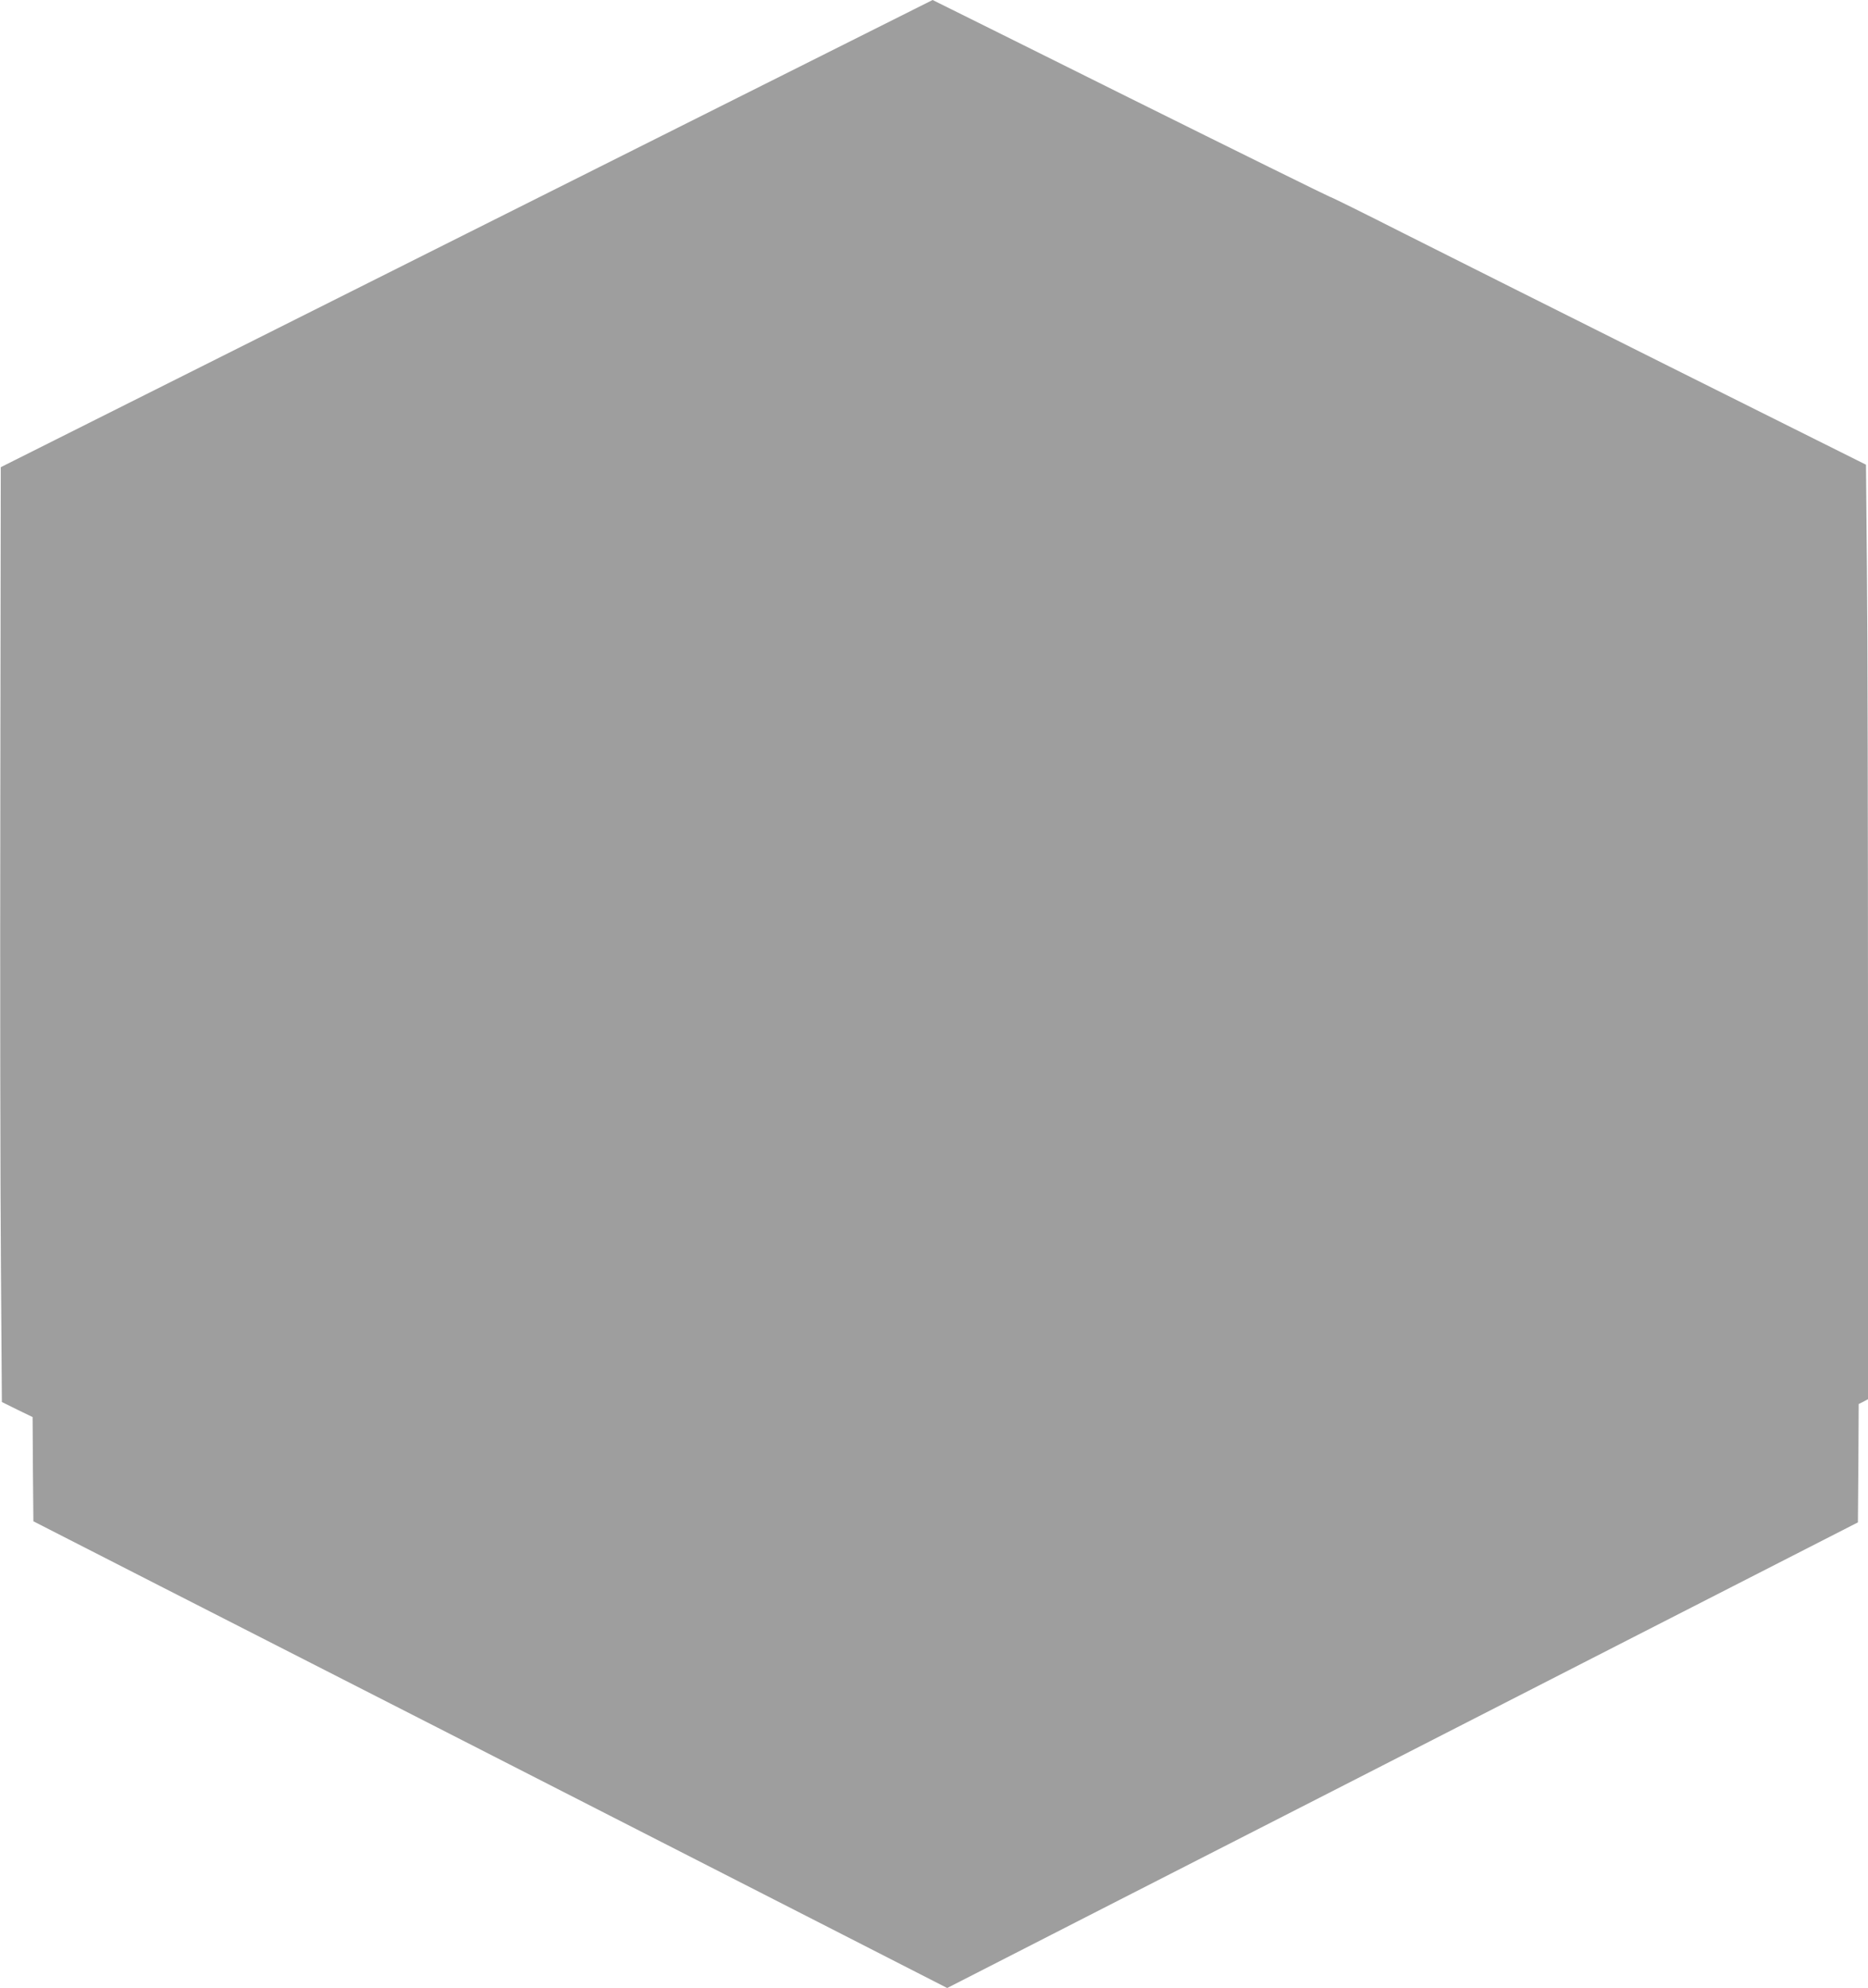
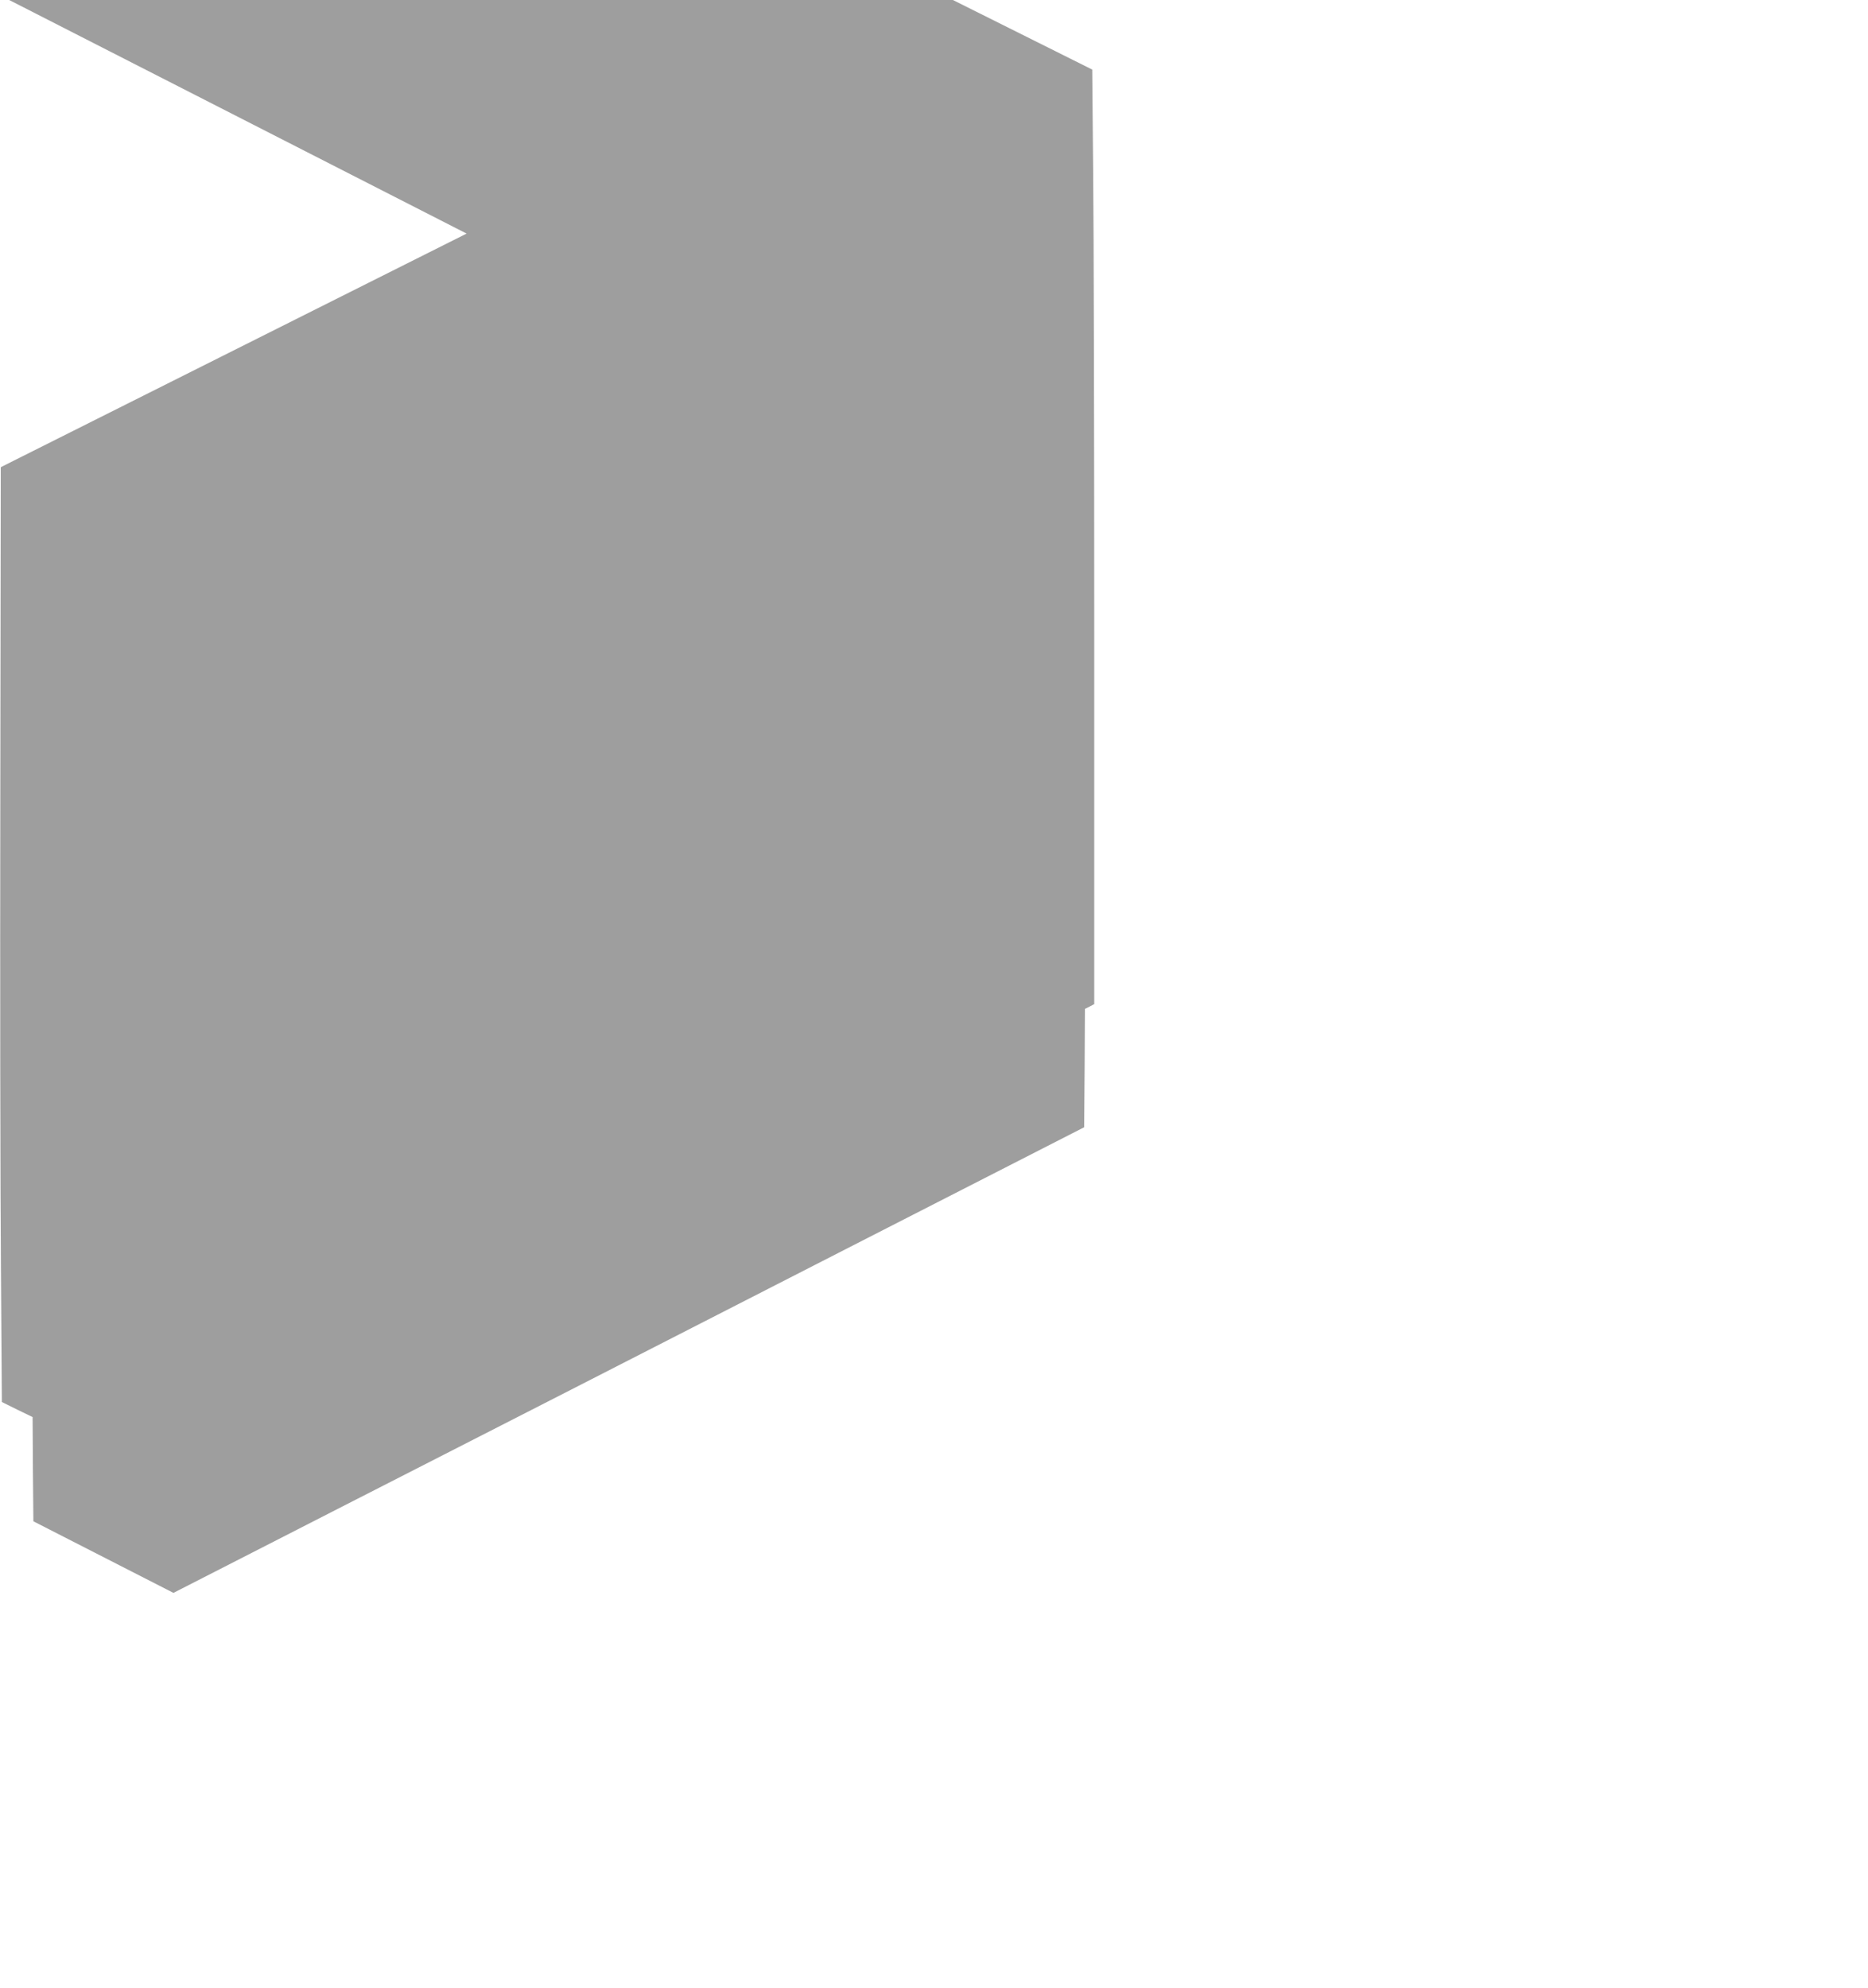
<svg xmlns="http://www.w3.org/2000/svg" version="1.0" width="1203pt" height="1280pt" viewBox="0 0 1203 1280" preserveAspectRatio="xMidYMid meet">
  <g transform="translate(0,1280) scale(0.1,-0.1)" fill="#9e9e9e" stroke="none">
-     <path d="M3005 11296 l-3000 -1504 -3 -2128 c-2 -1171 0 -2525 4 -3010 l6 -881 99 -49 99 -48 2 -336 3 -335 225 -115 c124 -63 392 -200 595 -304 204 -104 1005 -513 1780 -908 776 -396 1527 -780 1670 -853 143 -73 565 -289 938 -479 l677 -346 1113 569 c611 312 1263 645 1447 739 184 94 1003 513 1820 931 l1485 759 3 381 2 381 30 15 30 16 0 2342 c0 1288 -3 2642 -7 3009 l-6 666 -1266 632 c-696 348 -1468 735 -1716 860 -247 125 -460 231 -473 234 -12 4 -593 290 -1289 636 -696 347 -1267 630 -1267 630 -1 0 -1351 -677 -3001 -1504z" />
+     <path d="M3005 11296 l-3000 -1504 -3 -2128 c-2 -1171 0 -2525 4 -3010 l6 -881 99 -49 99 -48 2 -336 3 -335 225 -115 l677 -346 1113 569 c611 312 1263 645 1447 739 184 94 1003 513 1820 931 l1485 759 3 381 2 381 30 15 30 16 0 2342 c0 1288 -3 2642 -7 3009 l-6 666 -1266 632 c-696 348 -1468 735 -1716 860 -247 125 -460 231 -473 234 -12 4 -593 290 -1289 636 -696 347 -1267 630 -1267 630 -1 0 -1351 -677 -3001 -1504z" />
  </g>
</svg>